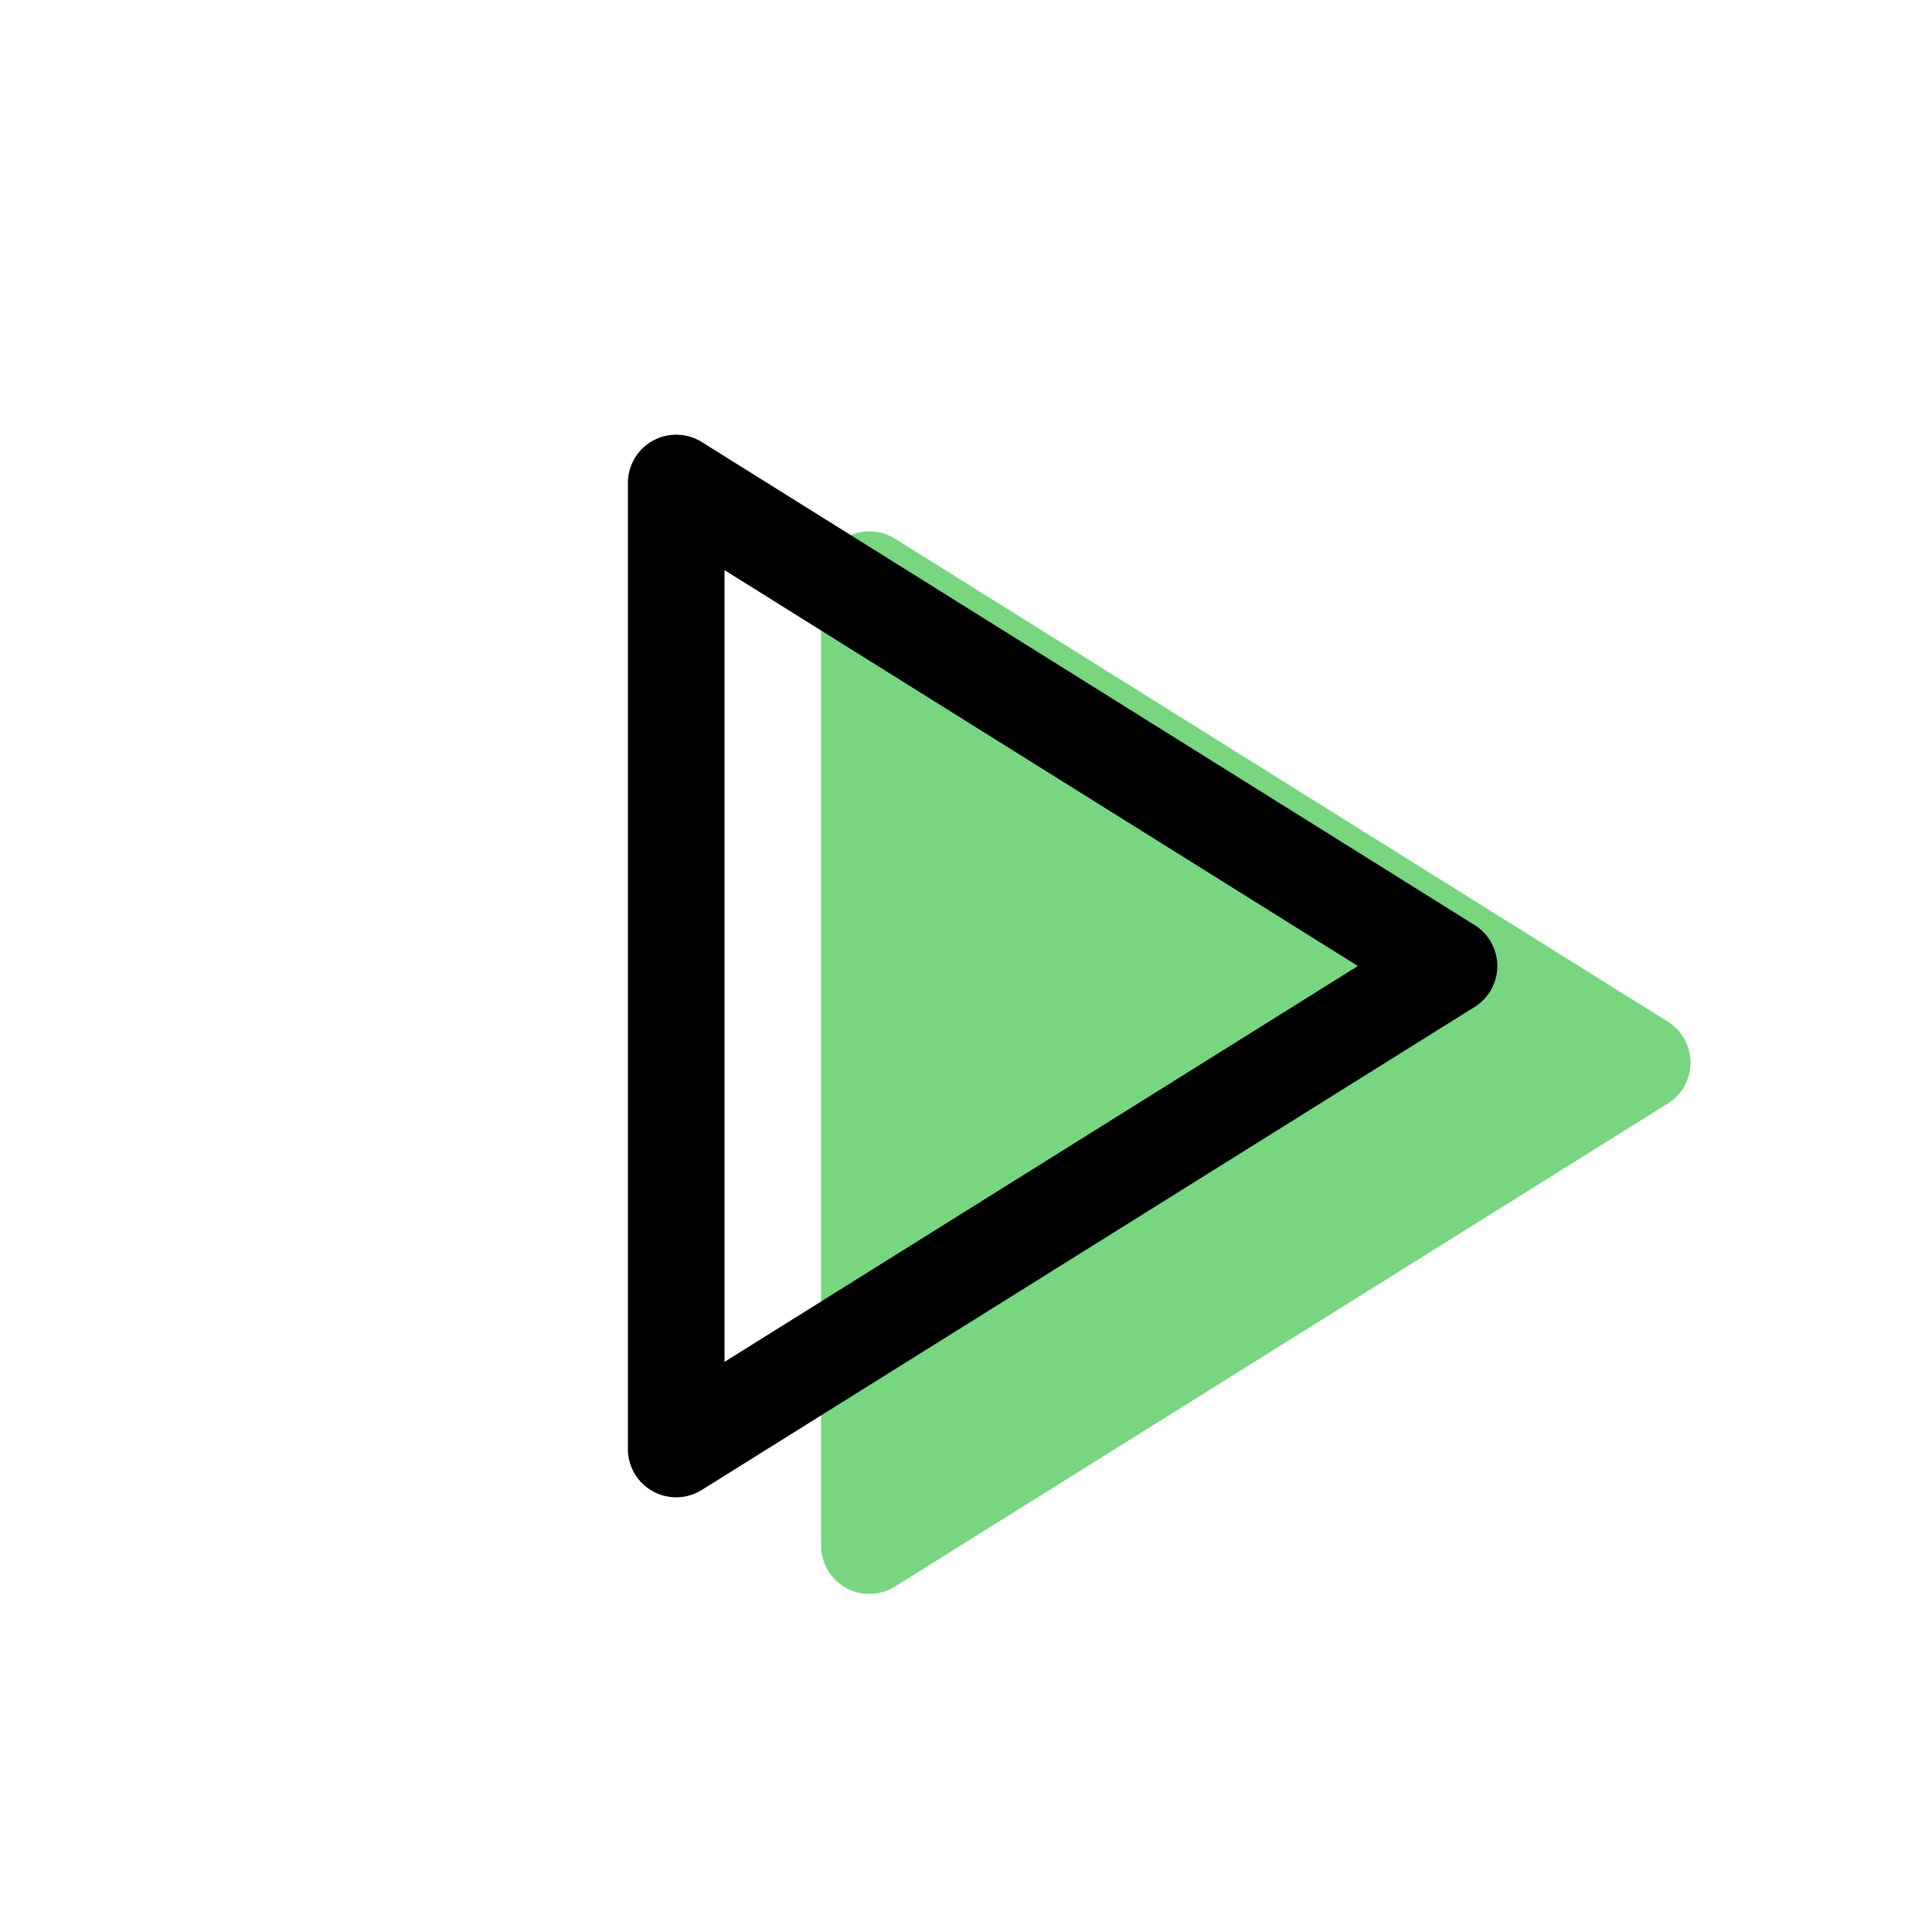
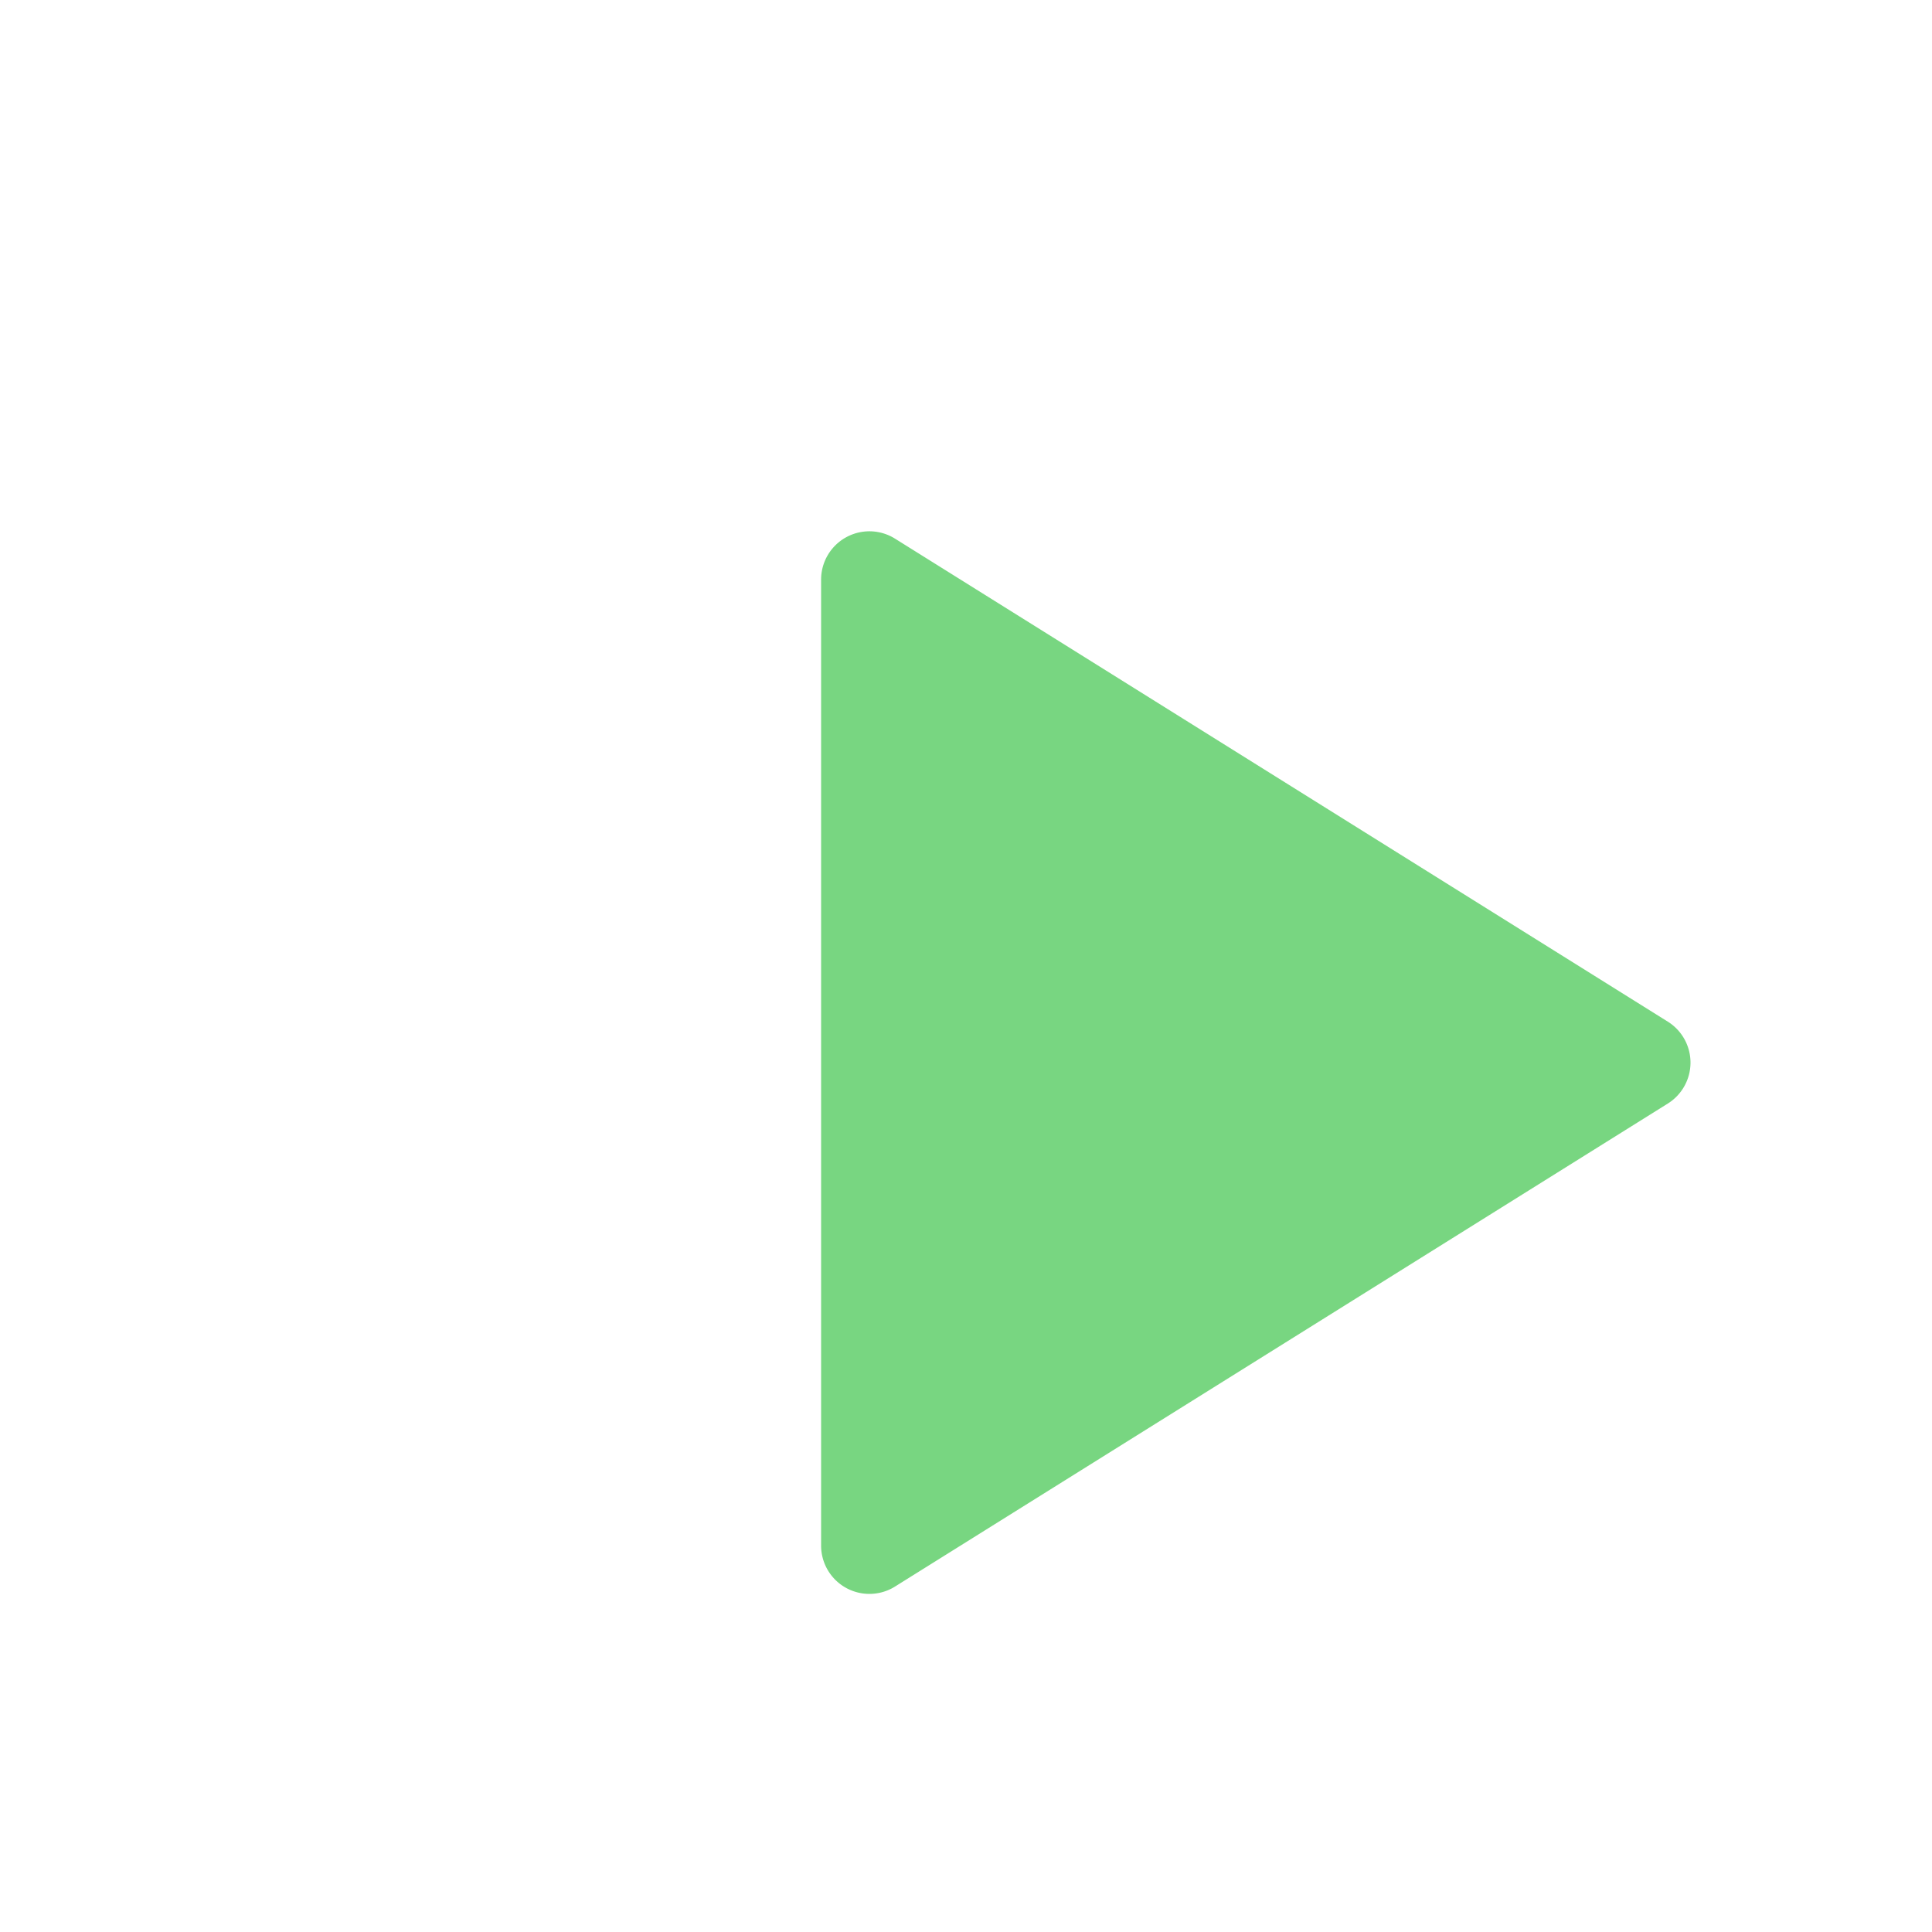
<svg xmlns="http://www.w3.org/2000/svg" aria-hidden="true" role="img" width="1em" height="1em" preserveAspectRatio="xMidYMid meet" viewBox="0 0 20 20" style="font-size: 30px;                         vertical-align: text-top;">
  <g fill="none">
    <path d="M17.265 11.424l-8 5A.5.5 0 0 1 8.5 16V6a.5.5 0 0 1 .765-.424l8 5a.5.5 0 0 1 0 .848z" fill="#56cb62" opacity=".8" />
-     <path fill-rule="evenodd" clip-rule="evenodd" d="M7.265 15.424l8-5a.5.5 0 0 0 0-.848l-8-5A.5.5 0 0 0 6.5 5v10a.5.5 0 0 0 .765.424zm.235-1.326V5.902L14.057 10L7.5 14.098z" fill="#000" />
  </g>
</svg>